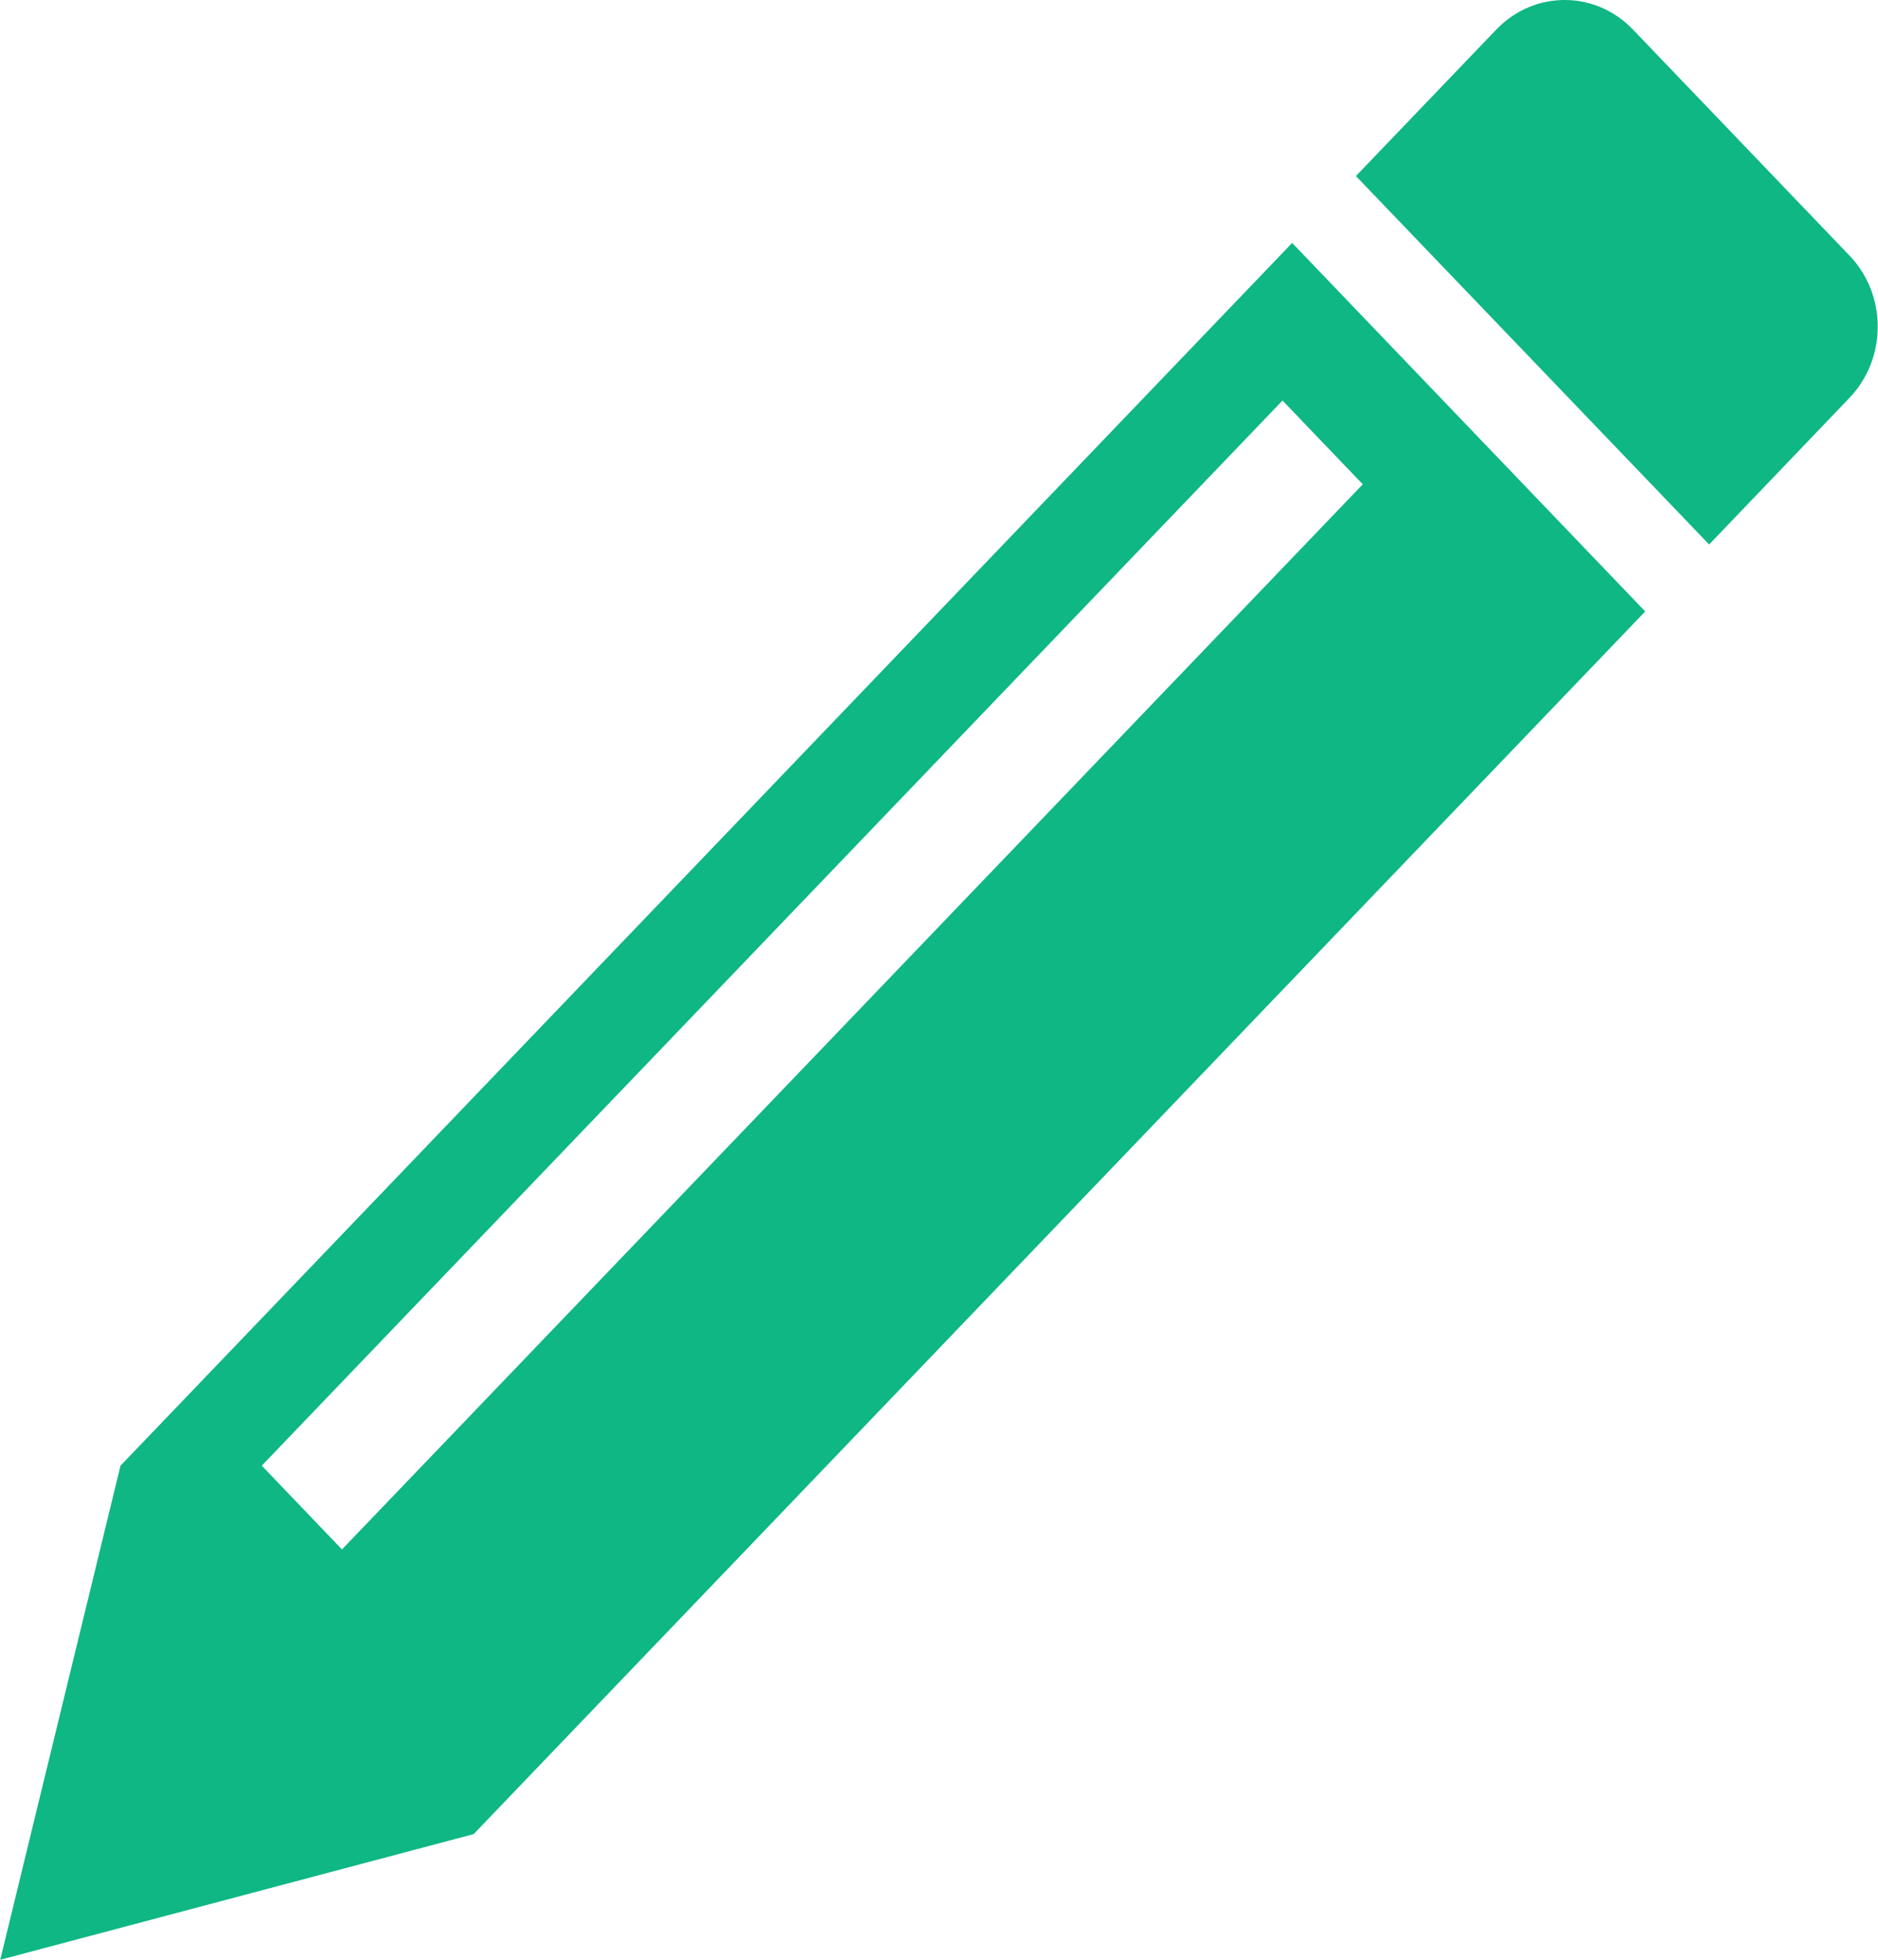
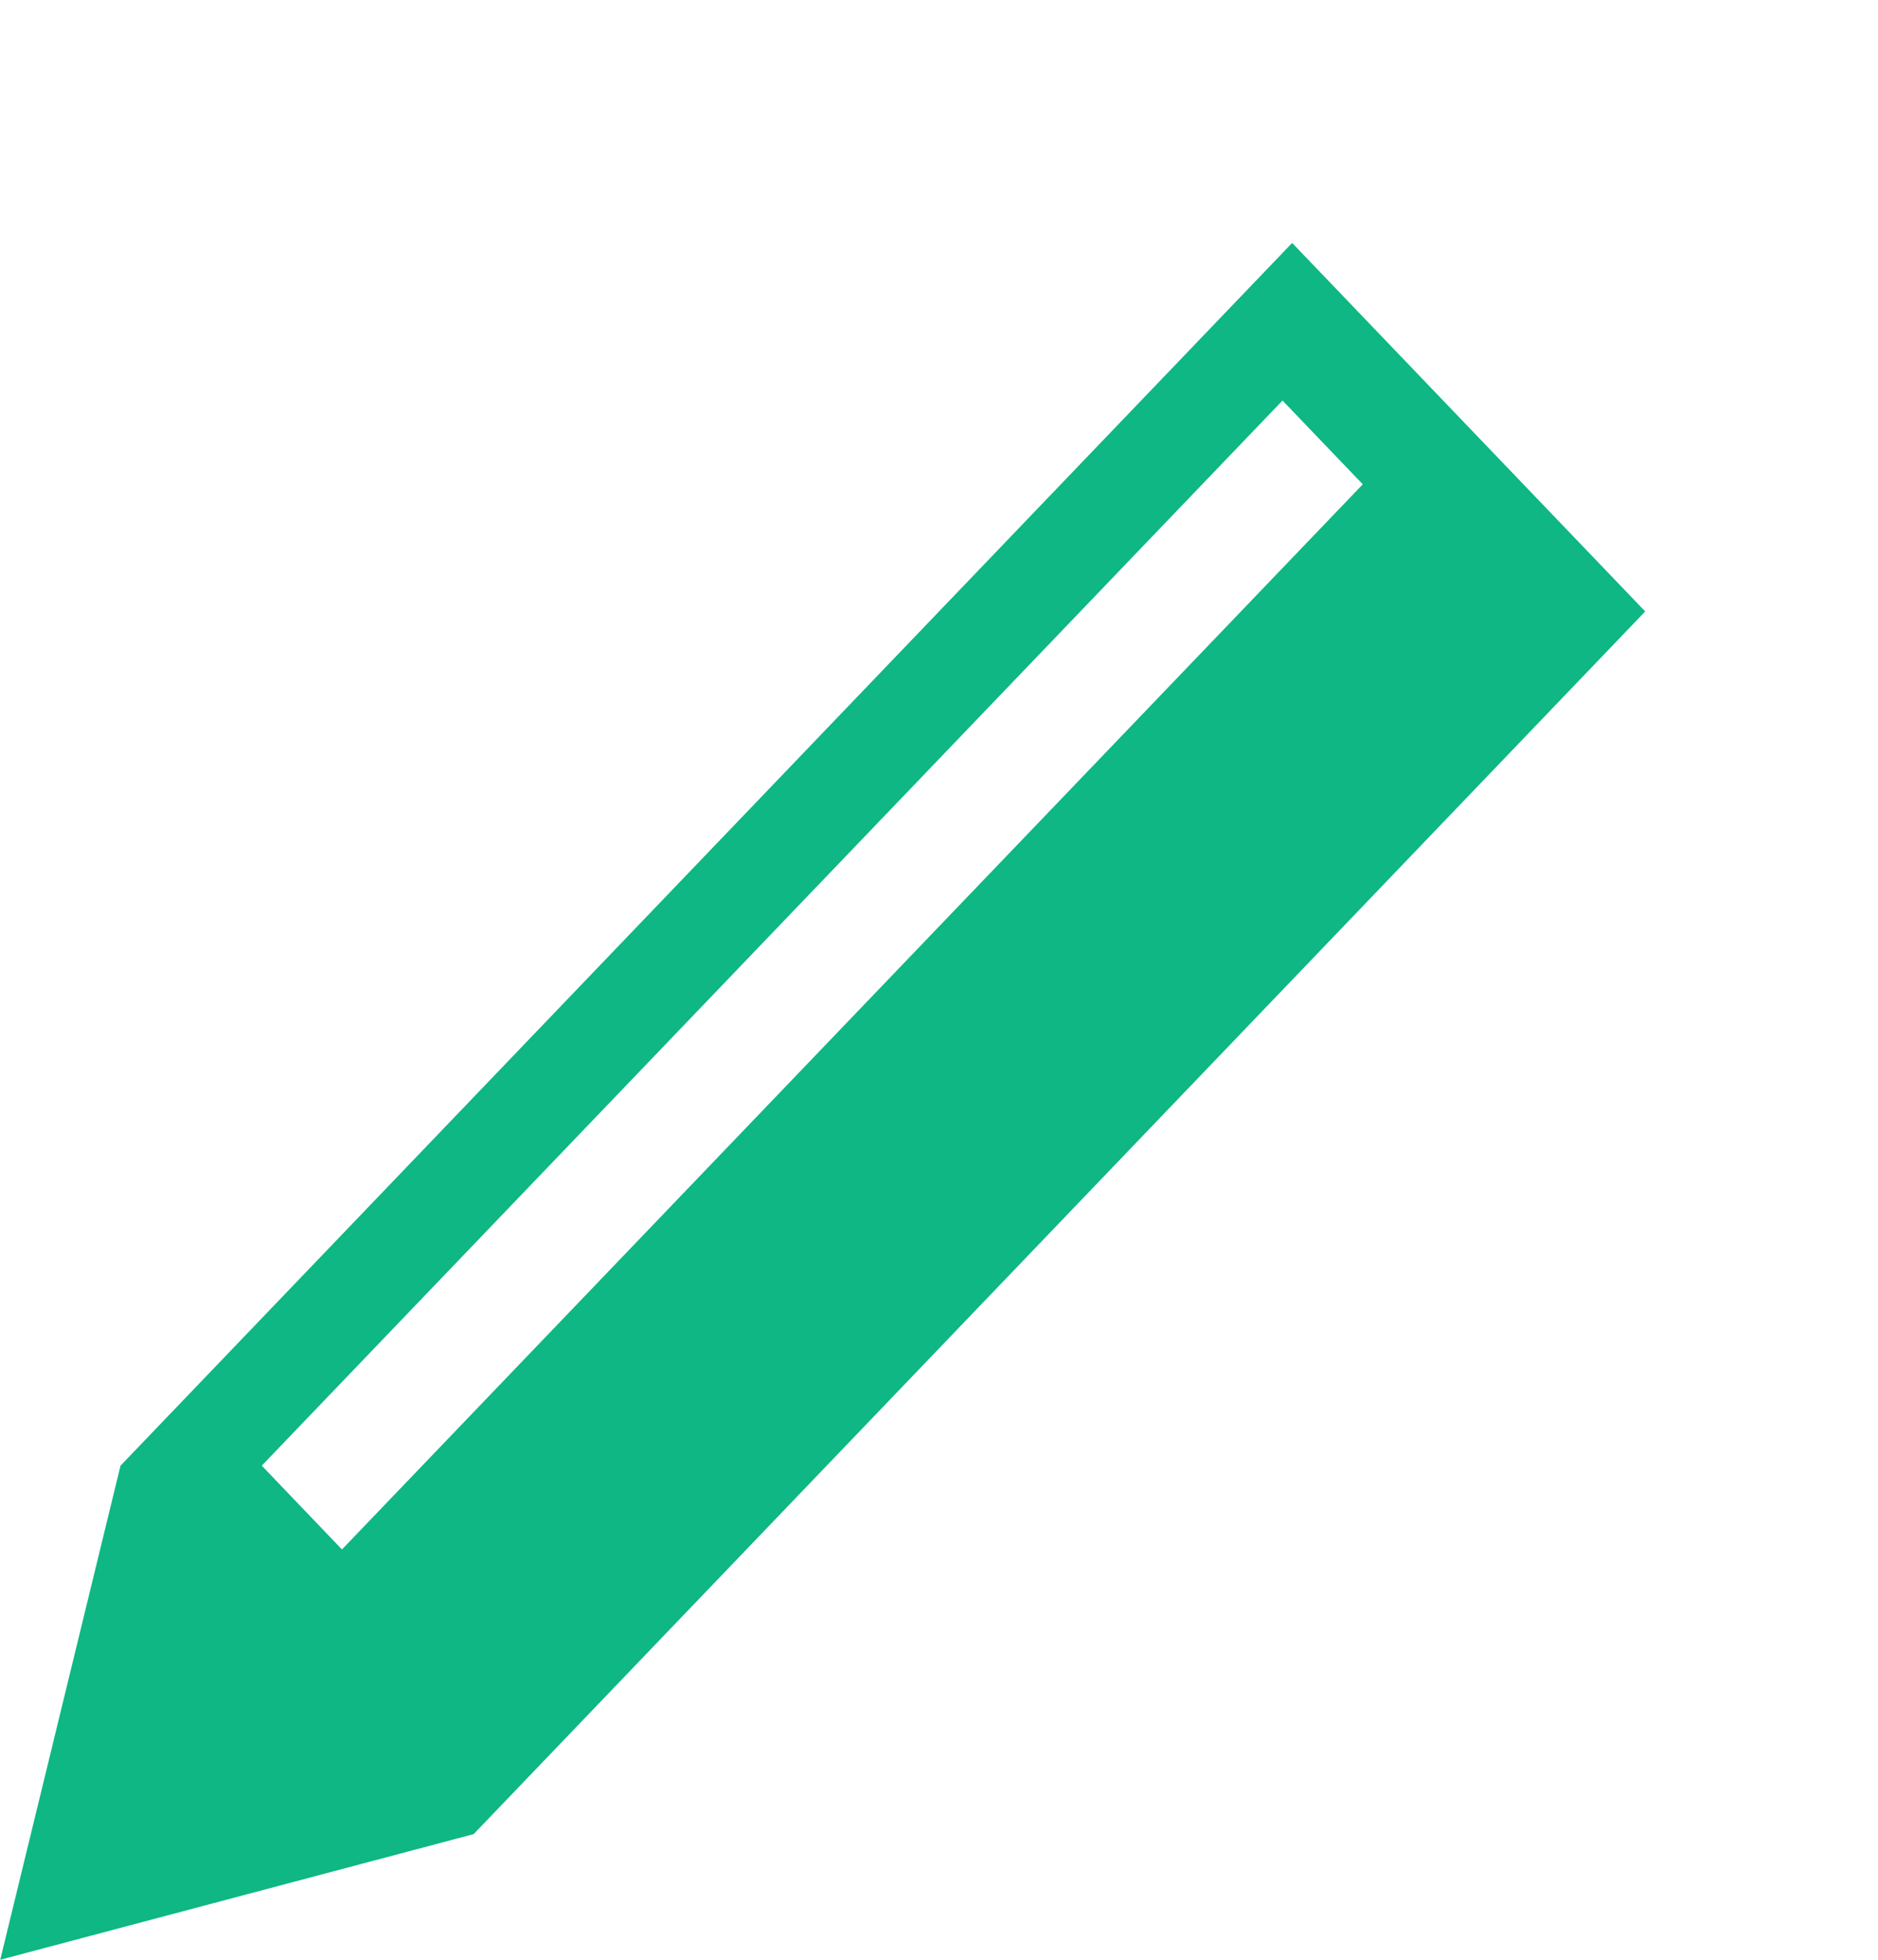
<svg xmlns="http://www.w3.org/2000/svg" width="23" height="24" viewBox="0 0 23 24" fill="none">
-   <path d="M22.65 3.129L19.998 0.361C19.536 -0.121 18.788 -0.12 18.326 0.361L16.606 2.156L20.932 6.668L22.65 4.873C23.112 4.391 23.112 3.61 22.65 3.129Z" fill="#0EB784" />
  <path d="M1.476 17.949L0.003 24L5.801 22.461L20.149 7.488L15.825 2.975L1.476 17.949ZM4.188 18.975L3.206 17.949L15.707 4.905L16.69 5.931L4.188 18.975Z" fill="#0EB784" />
</svg>